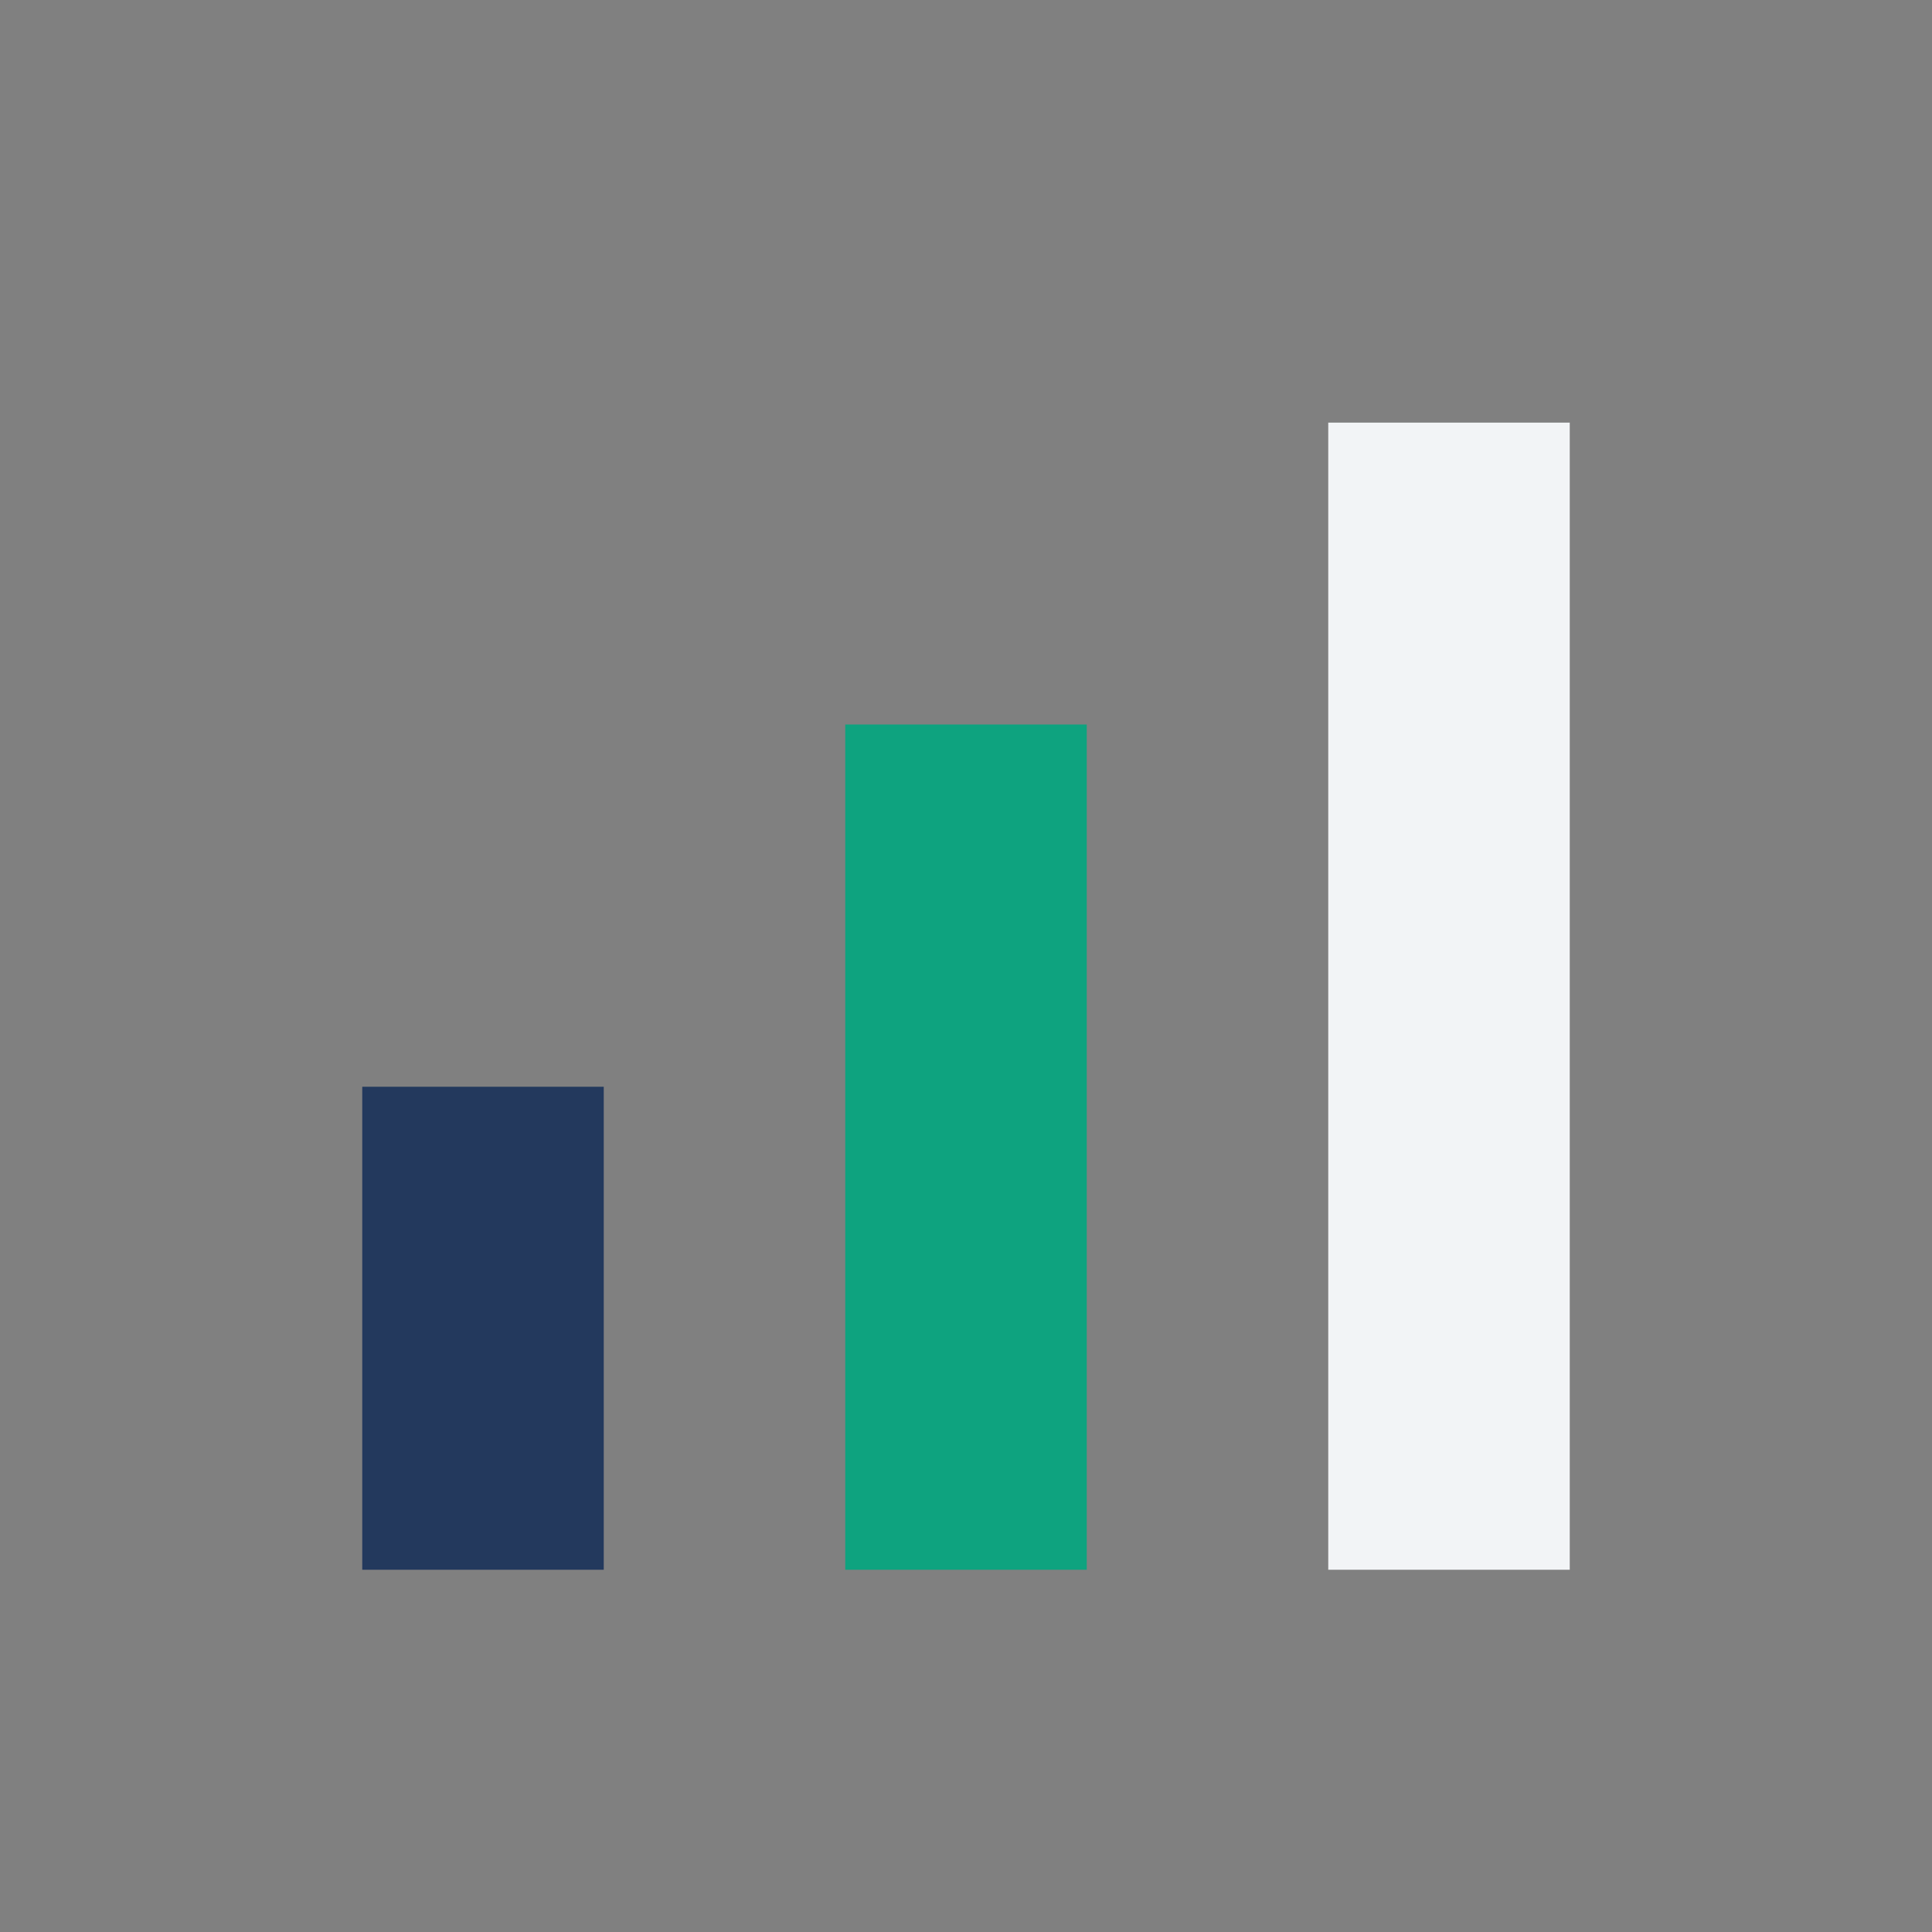
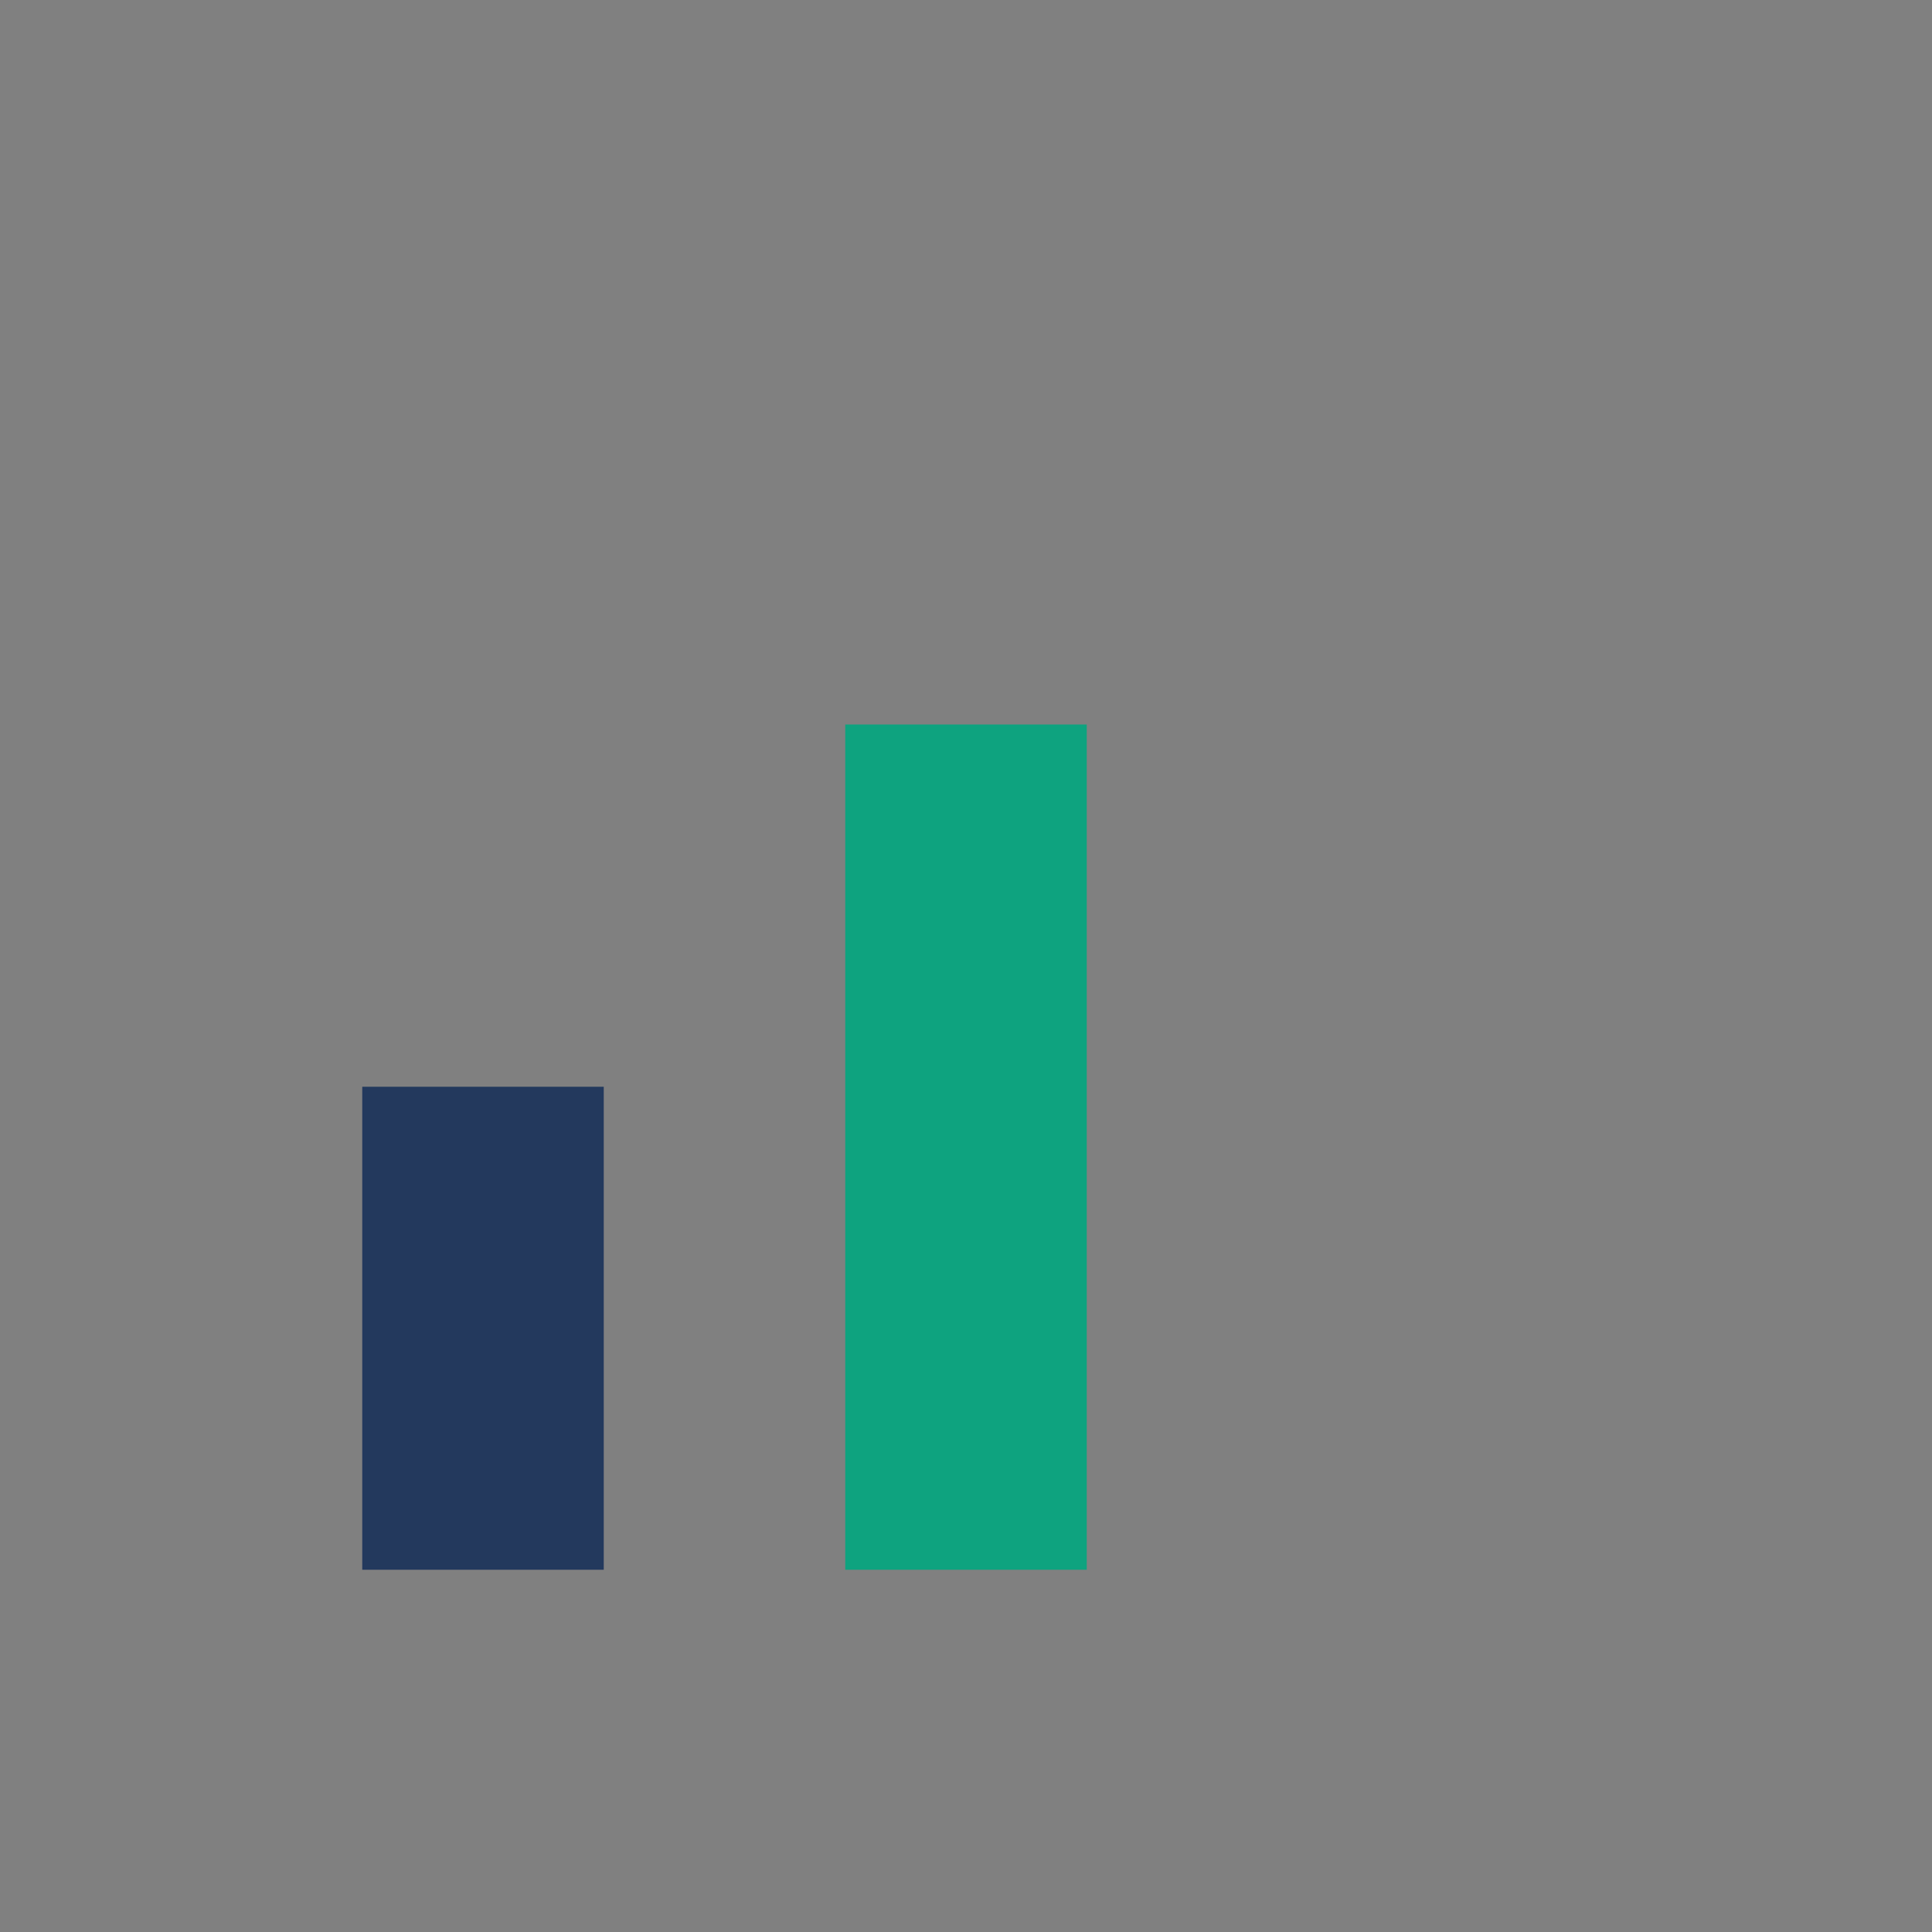
<svg xmlns="http://www.w3.org/2000/svg" width="32" height="32" viewBox="0 0 32 32">
  <rect x="0" y="0" width="32" height="32" fill="#808080" stroke="none" />
  <rect x="6" y="18" width="4" height="8" fill="#23395D" />
  <rect x="14" y="12" width="4" height="14" fill="#0EA37F" />
-   <rect x="22" y="7" width="4" height="19" fill="#F2F4F6" />
</svg>